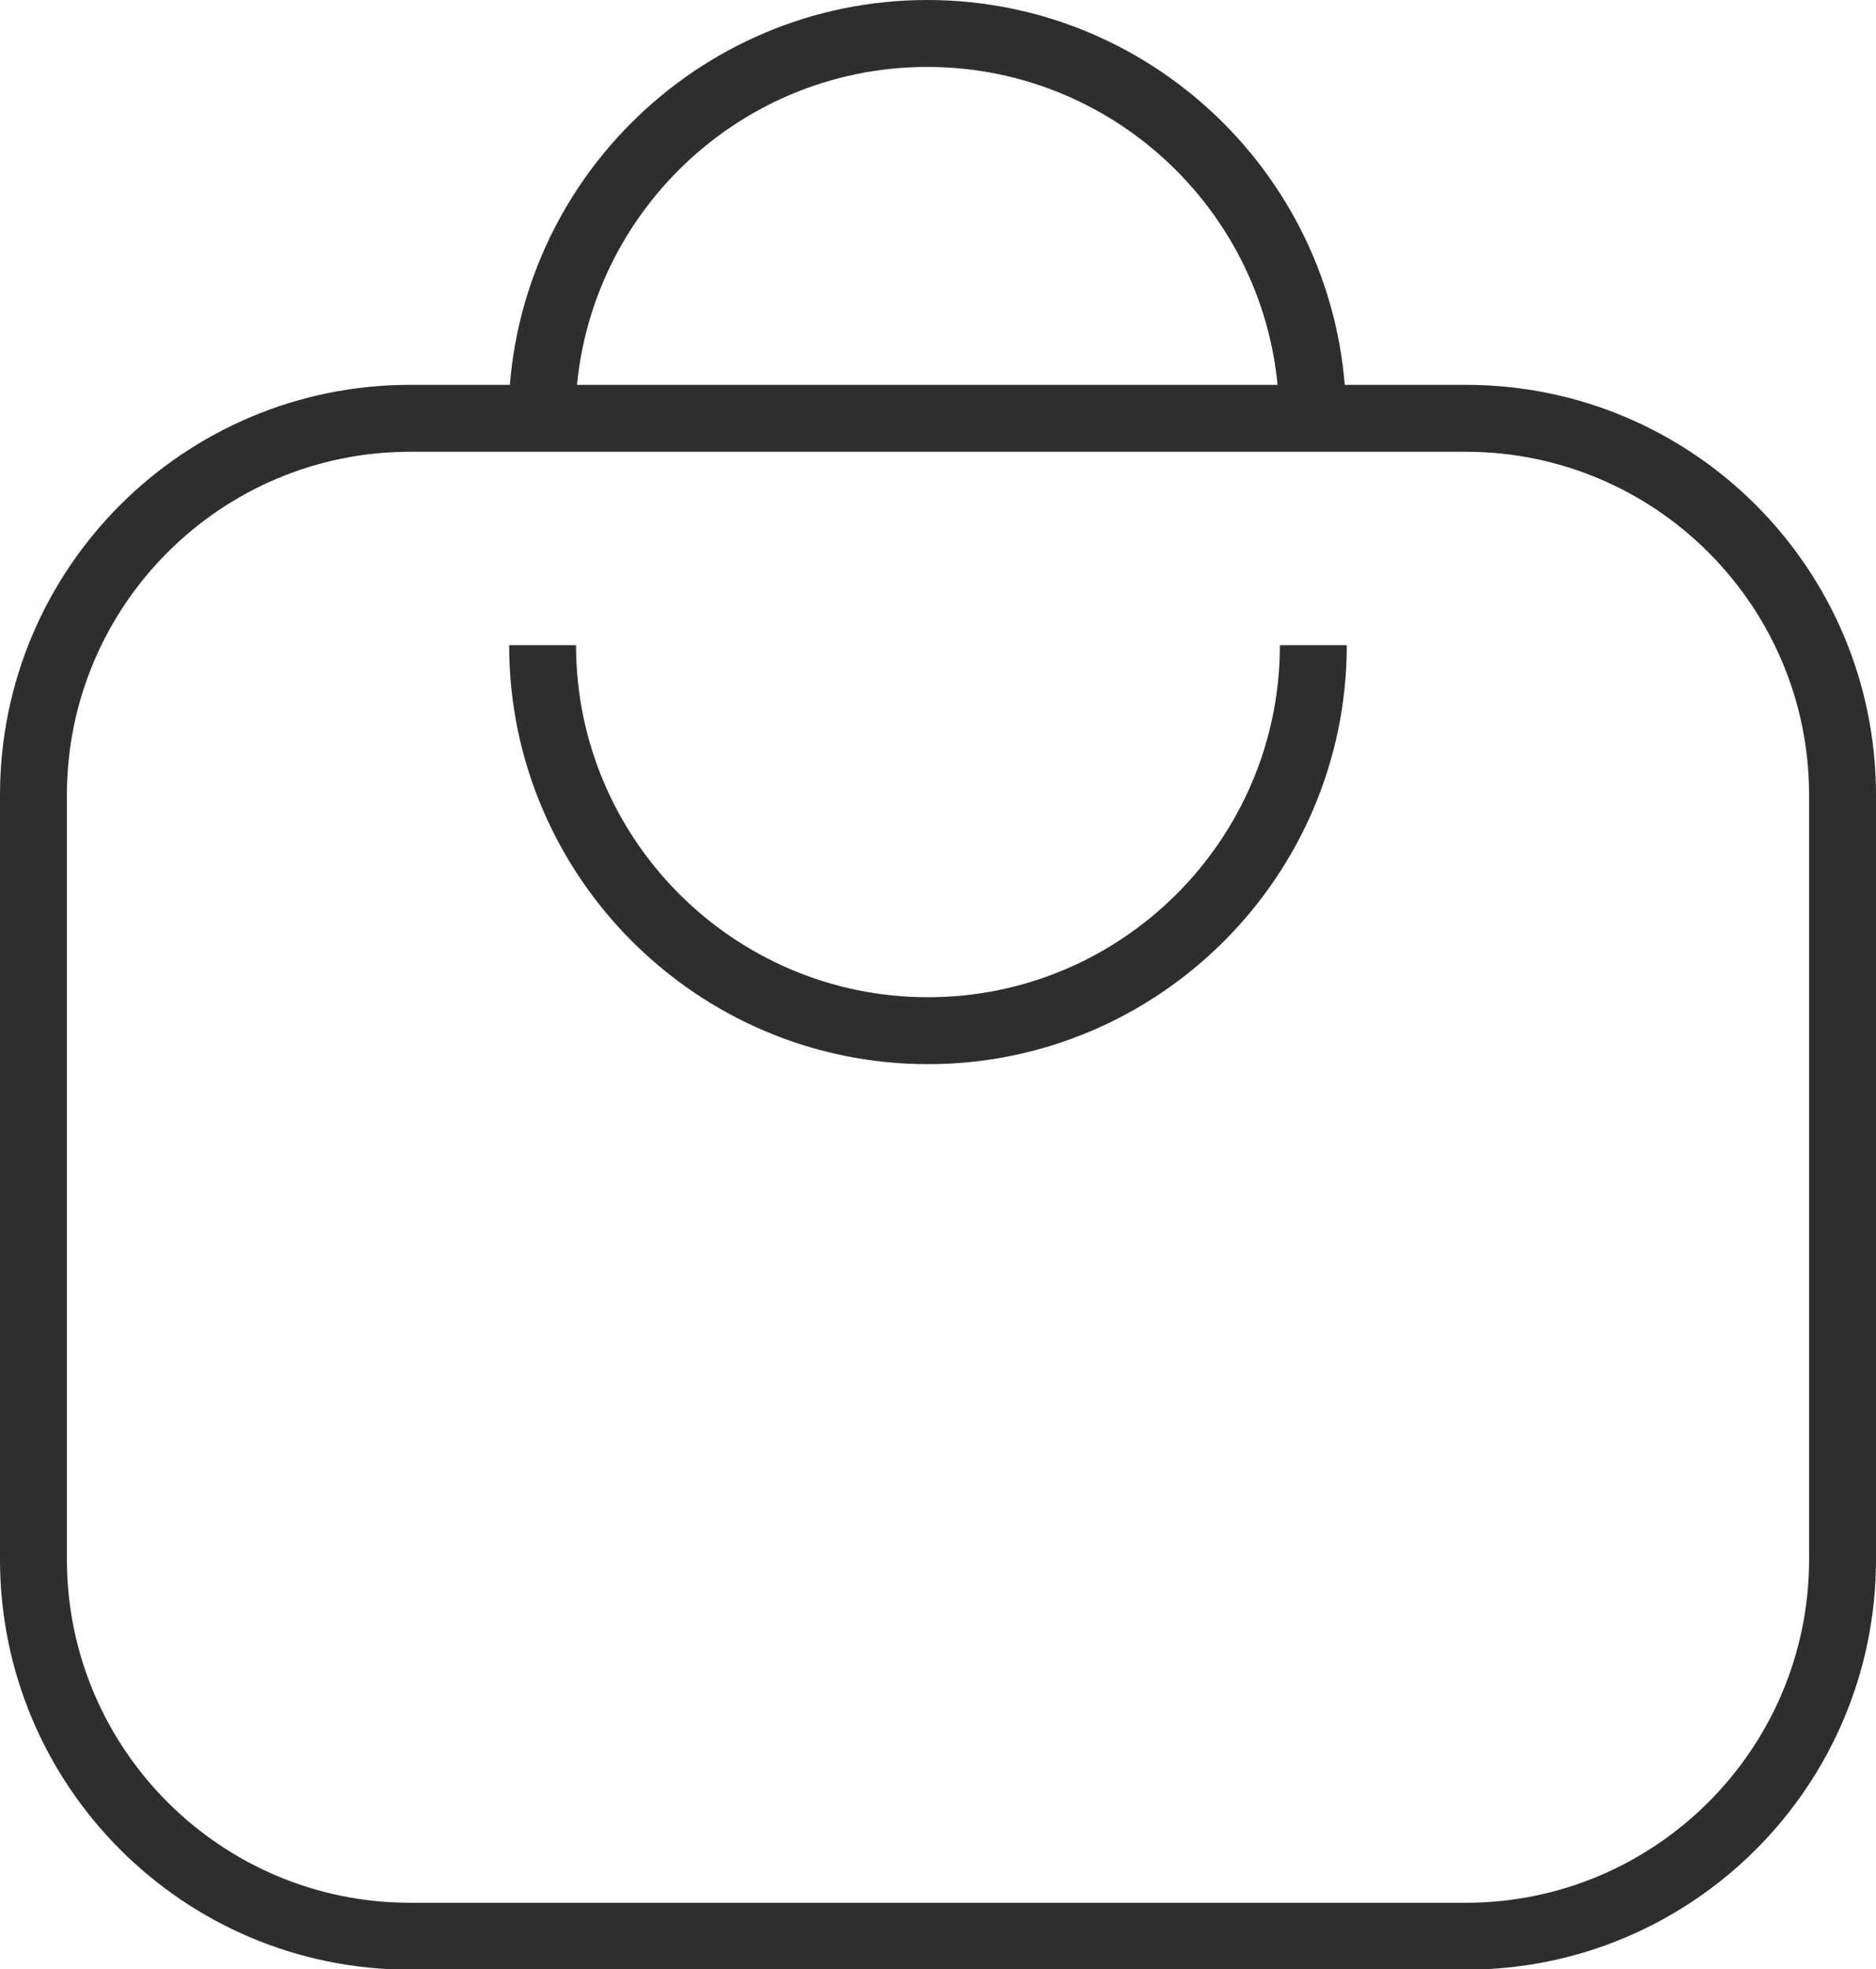
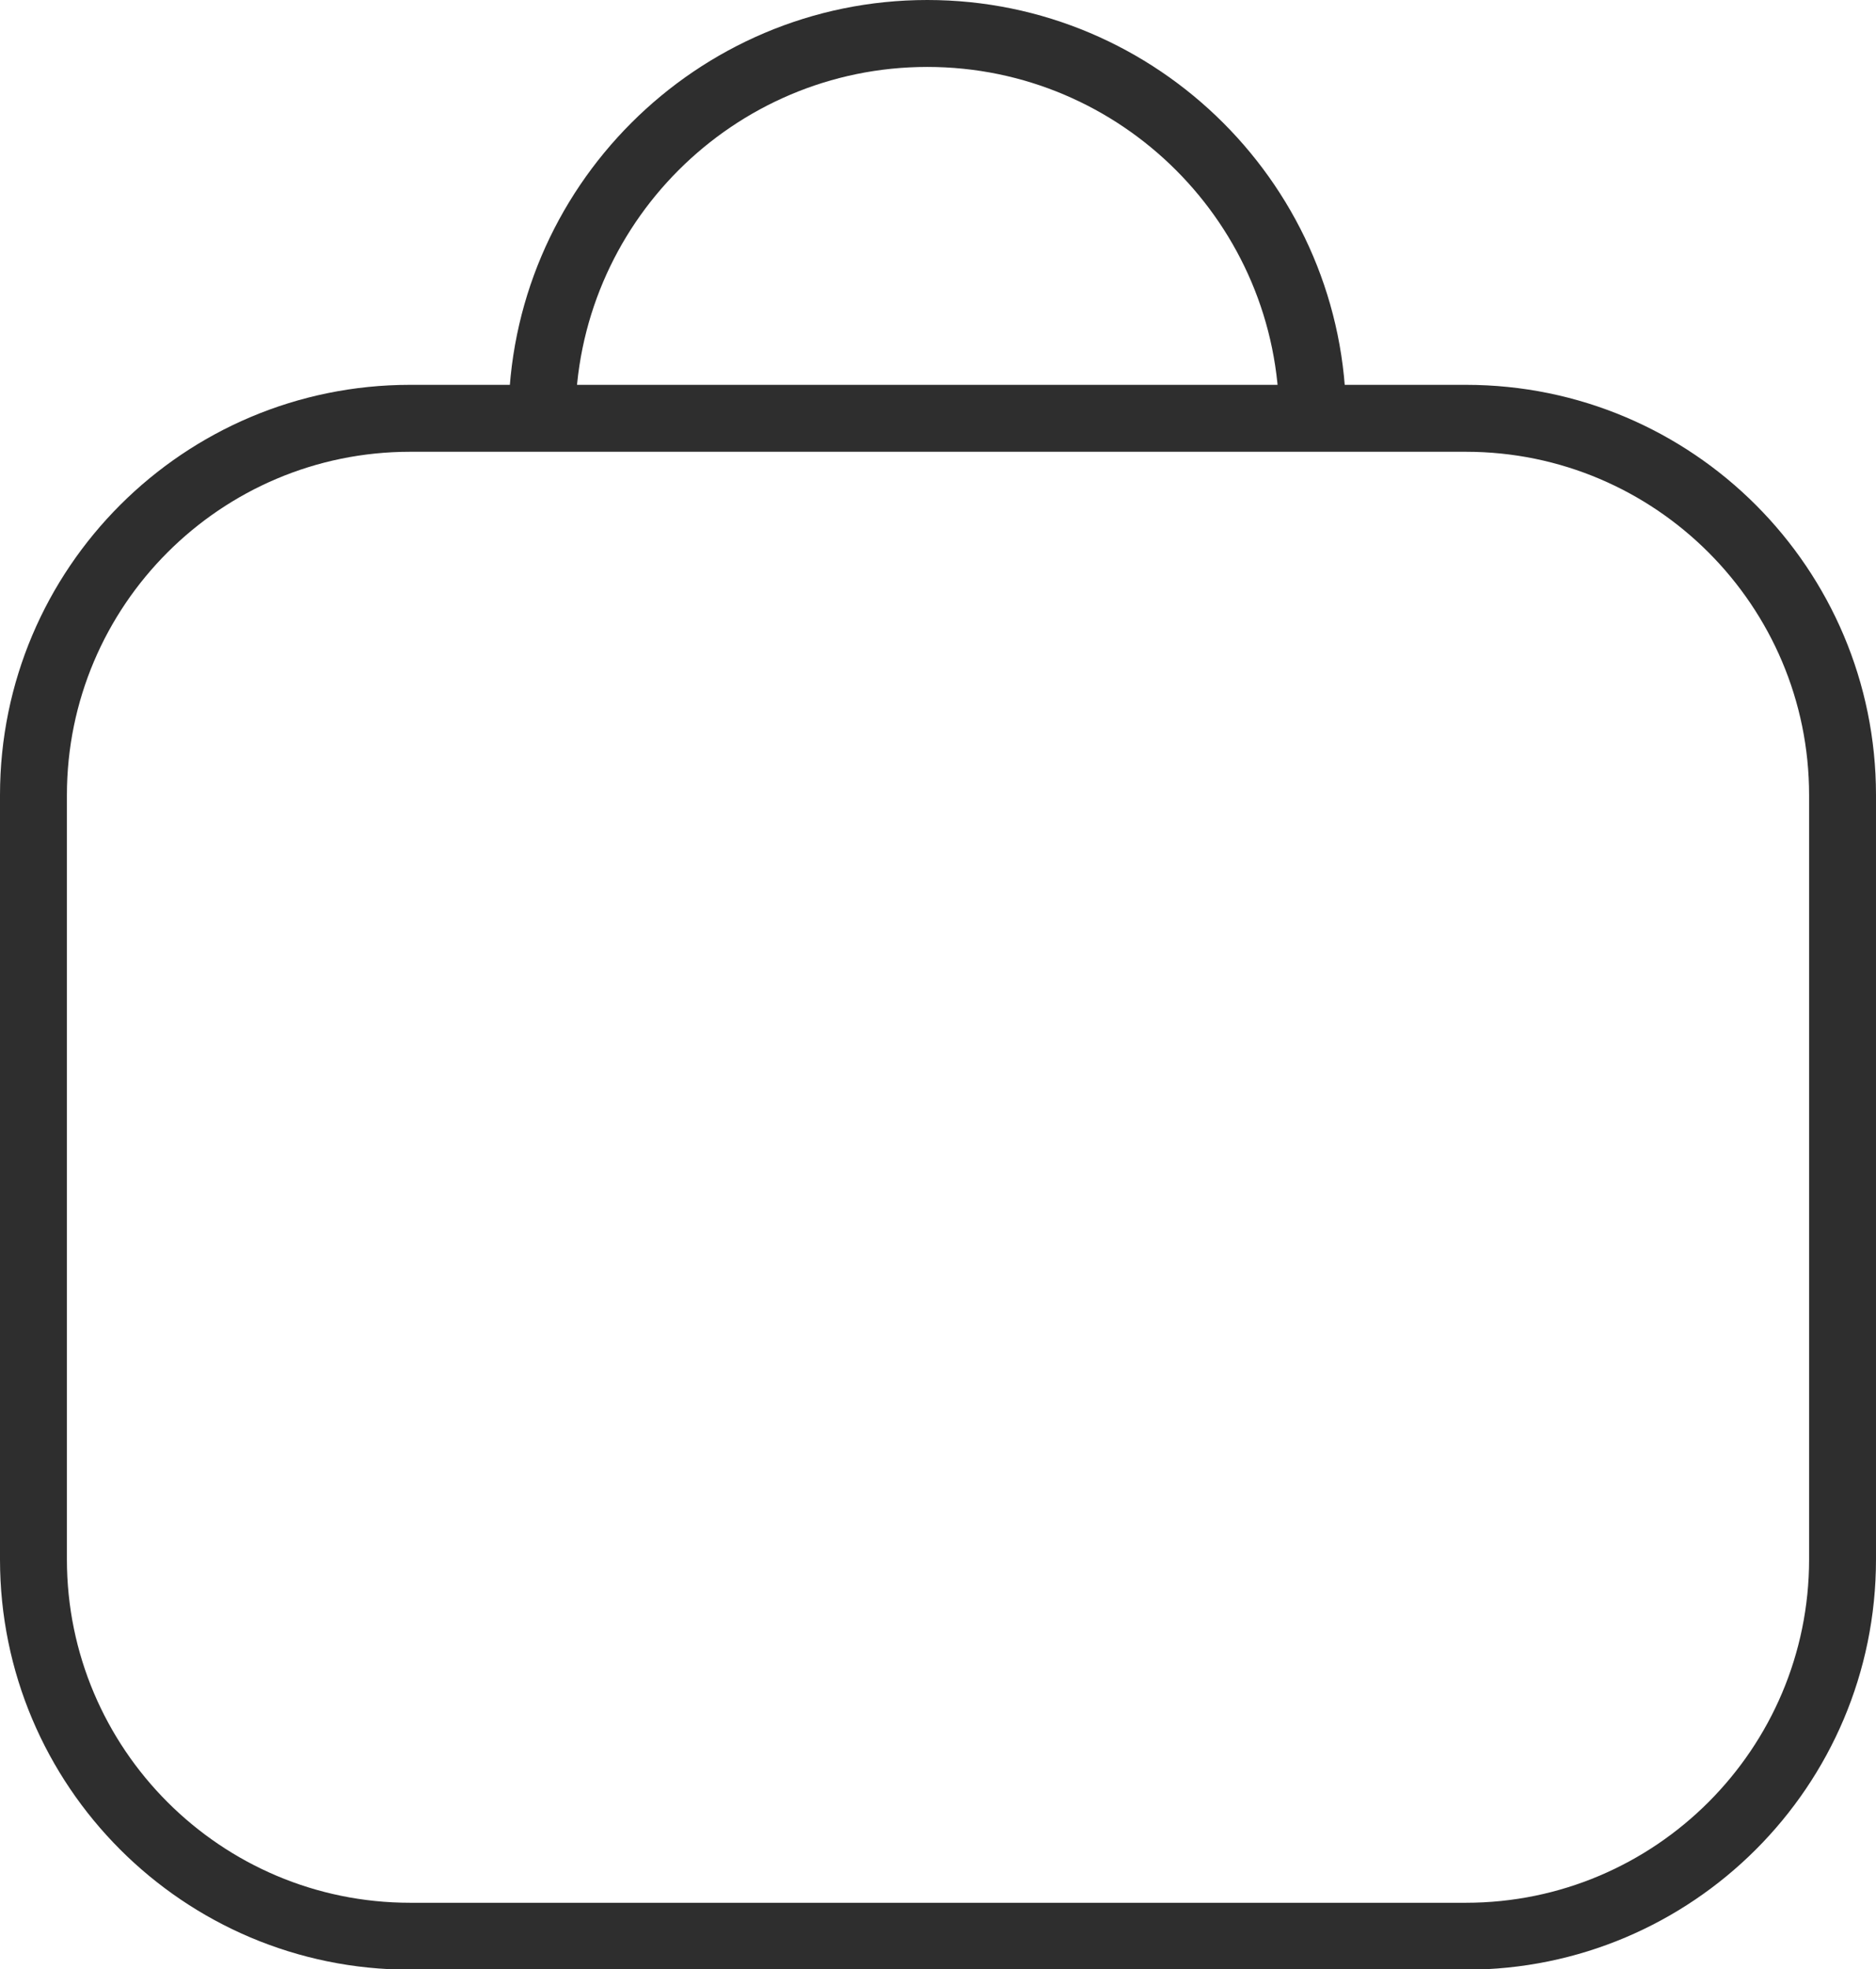
<svg xmlns="http://www.w3.org/2000/svg" id="Layer_2" data-name="Layer 2" viewBox="0 0 28.04 29.42">
  <defs>
    <style>
      .cls-1 {
        fill: #2e2e2e;
      }
    </style>
  </defs>
  <g id="Layer_1-2" data-name="Layer 1">
    <g>
      <path class="cls-1" d="M21.91,6.75c2.83,0,5.13,2.3,5.13,5.13v11.42c0,2.83-2.3,5.13-5.13,5.13H6.13c-2.83,0-5.13-2.3-5.13-5.13v-11.42c0-2.83,2.3-5.13,5.13-5.13h15.78M21.91,5.75H6.13c-3.38,0-6.13,2.74-6.13,6.13v11.42c0,3.38,2.74,6.13,6.13,6.13h15.78c3.38,0,6.13-2.74,6.13-6.13v-11.42c0-3.38-2.74-6.13-6.13-6.13h0Z" />
-       <path class="cls-1" d="M20.12,6.26h-1c0-2.9-2.36-5.26-5.26-5.26s-5.26,2.36-5.26,5.26h-1c0-3.45,2.81-6.26,6.26-6.26s6.26,2.81,6.26,6.26Z" />
-       <path class="cls-1" d="M13.87,15.9c-3.45,0-6.26-2.81-6.26-6.26h1c0,2.9,2.36,5.26,5.26,5.26s5.26-2.36,5.26-5.26h1c0,3.45-2.81,6.26-6.26,6.26Z" />
+       <path class="cls-1" d="M20.12,6.26h-1c0-2.9-2.36-5.26-5.26-5.26s-5.26,2.36-5.26,5.26h-1c0-3.45,2.81-6.26,6.26-6.26s6.26,2.81,6.26,6.26" />
    </g>
  </g>
</svg>